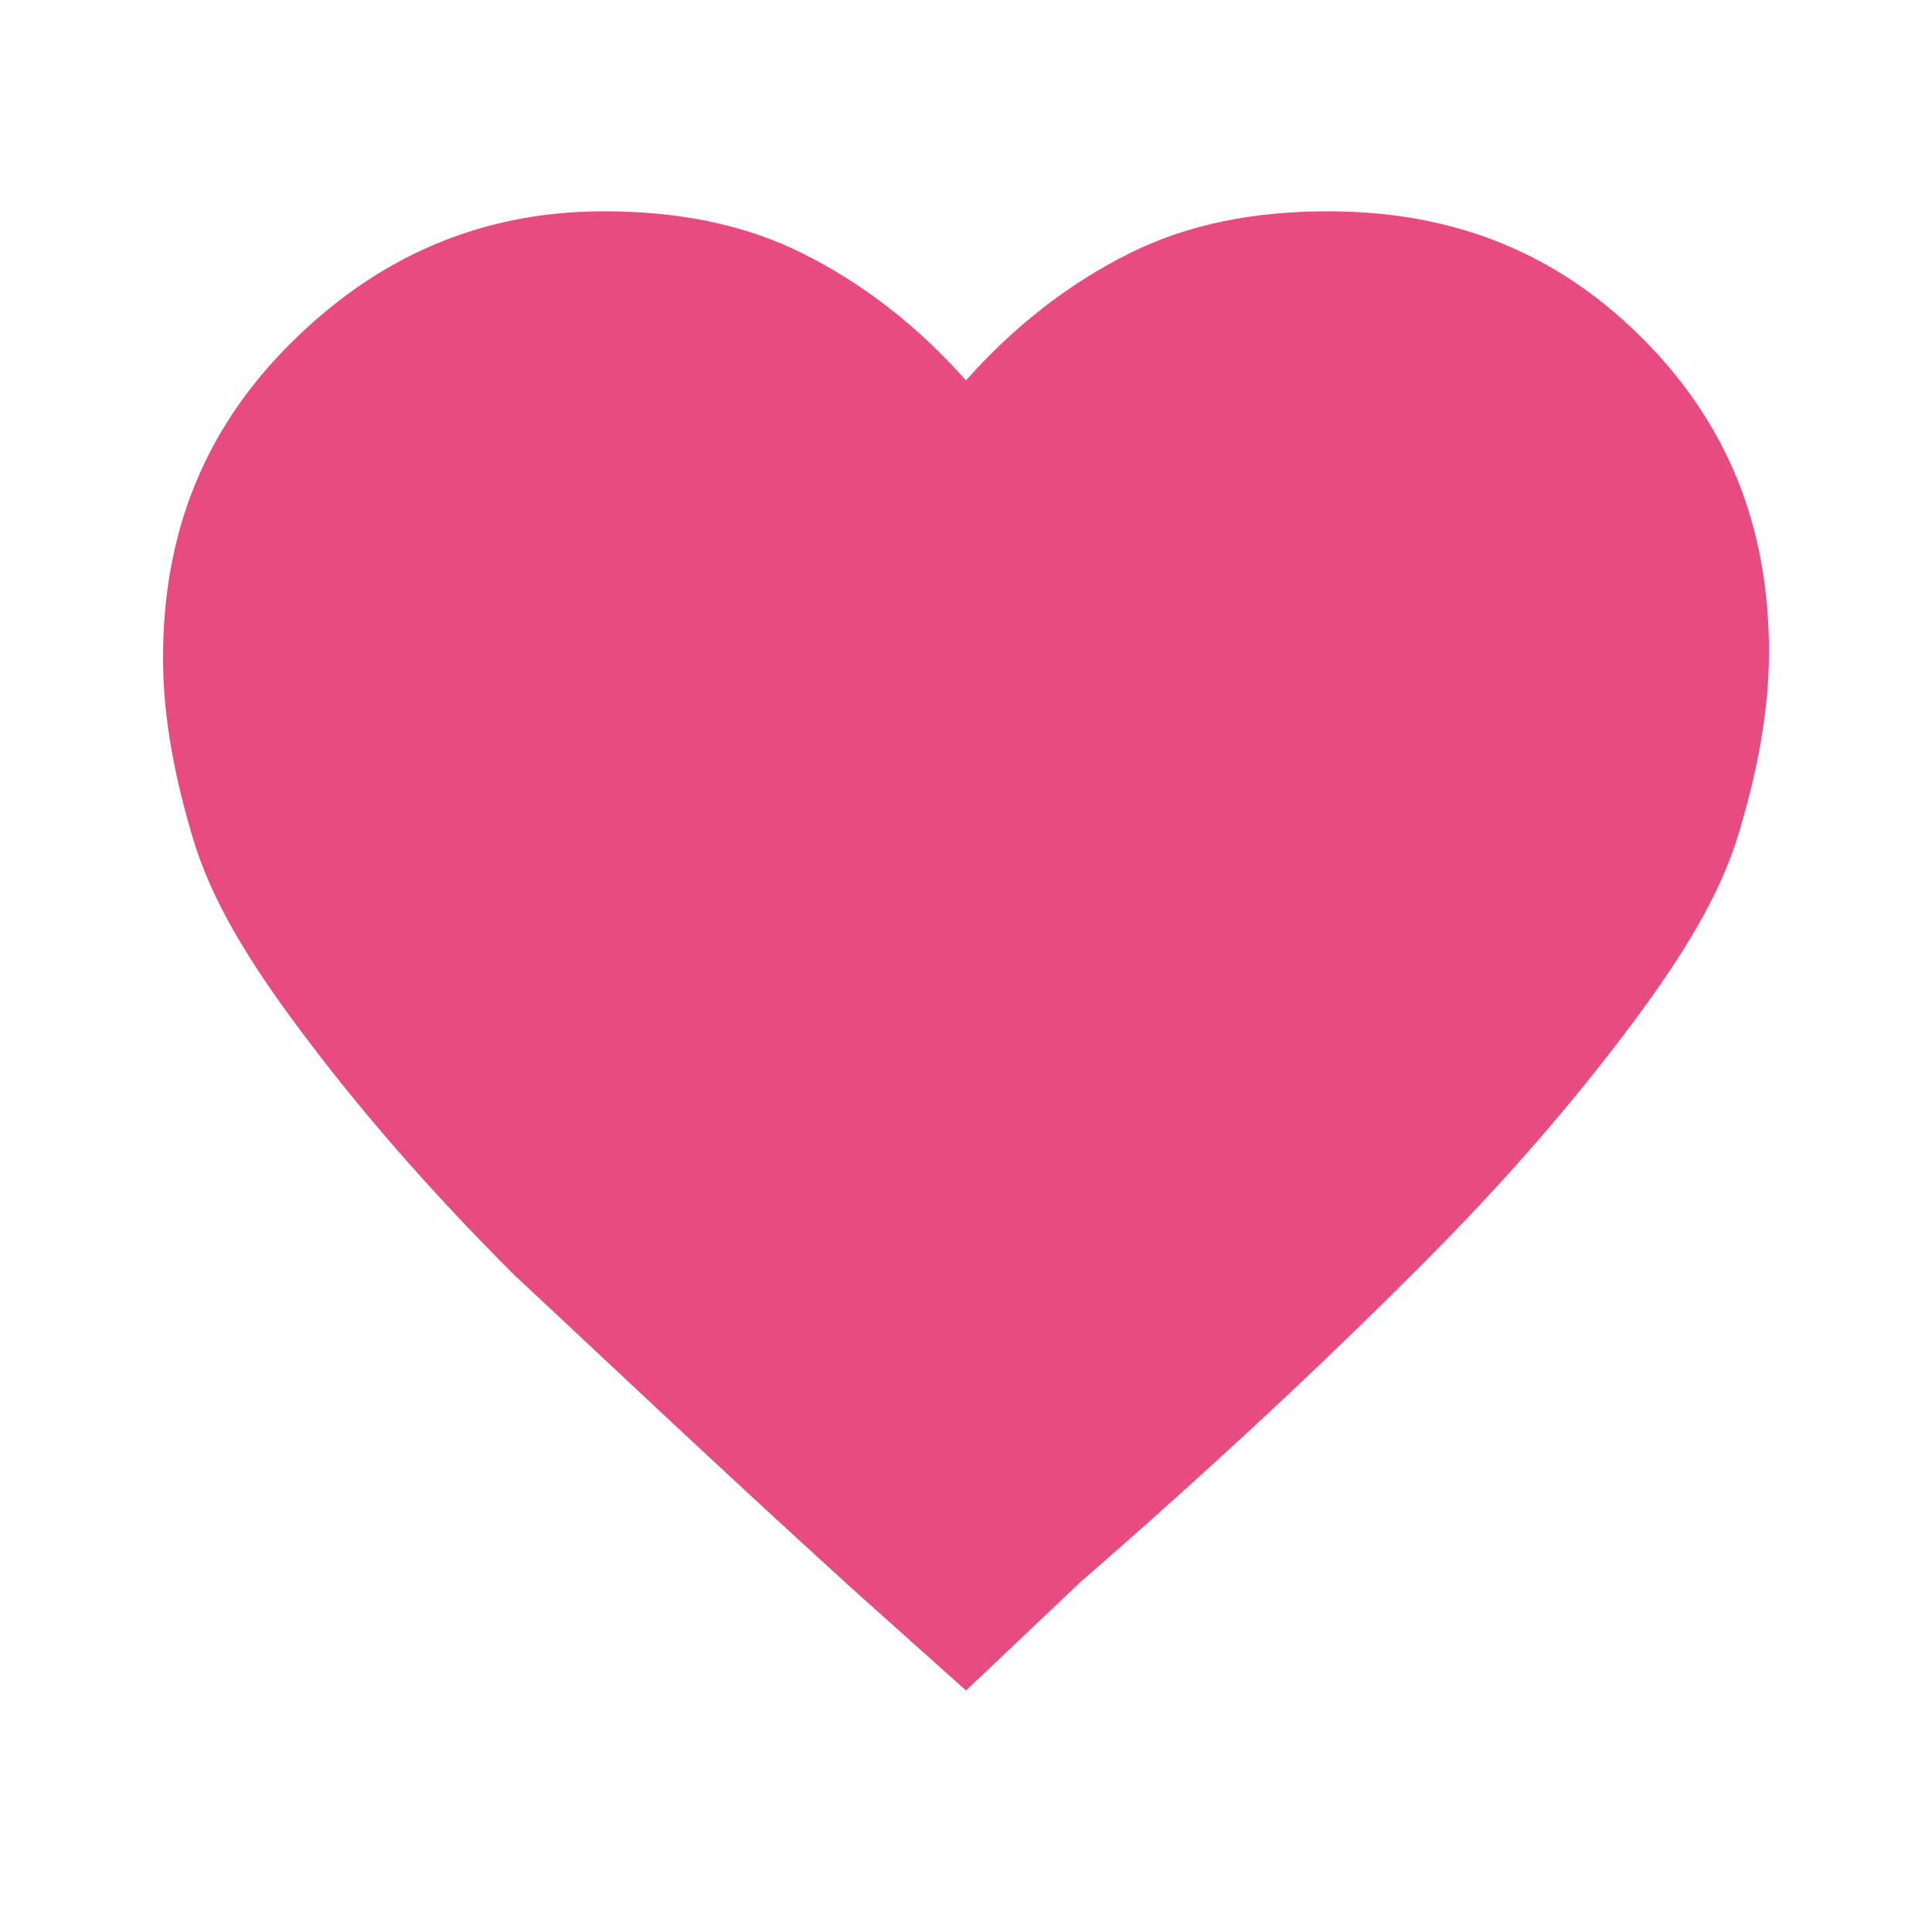
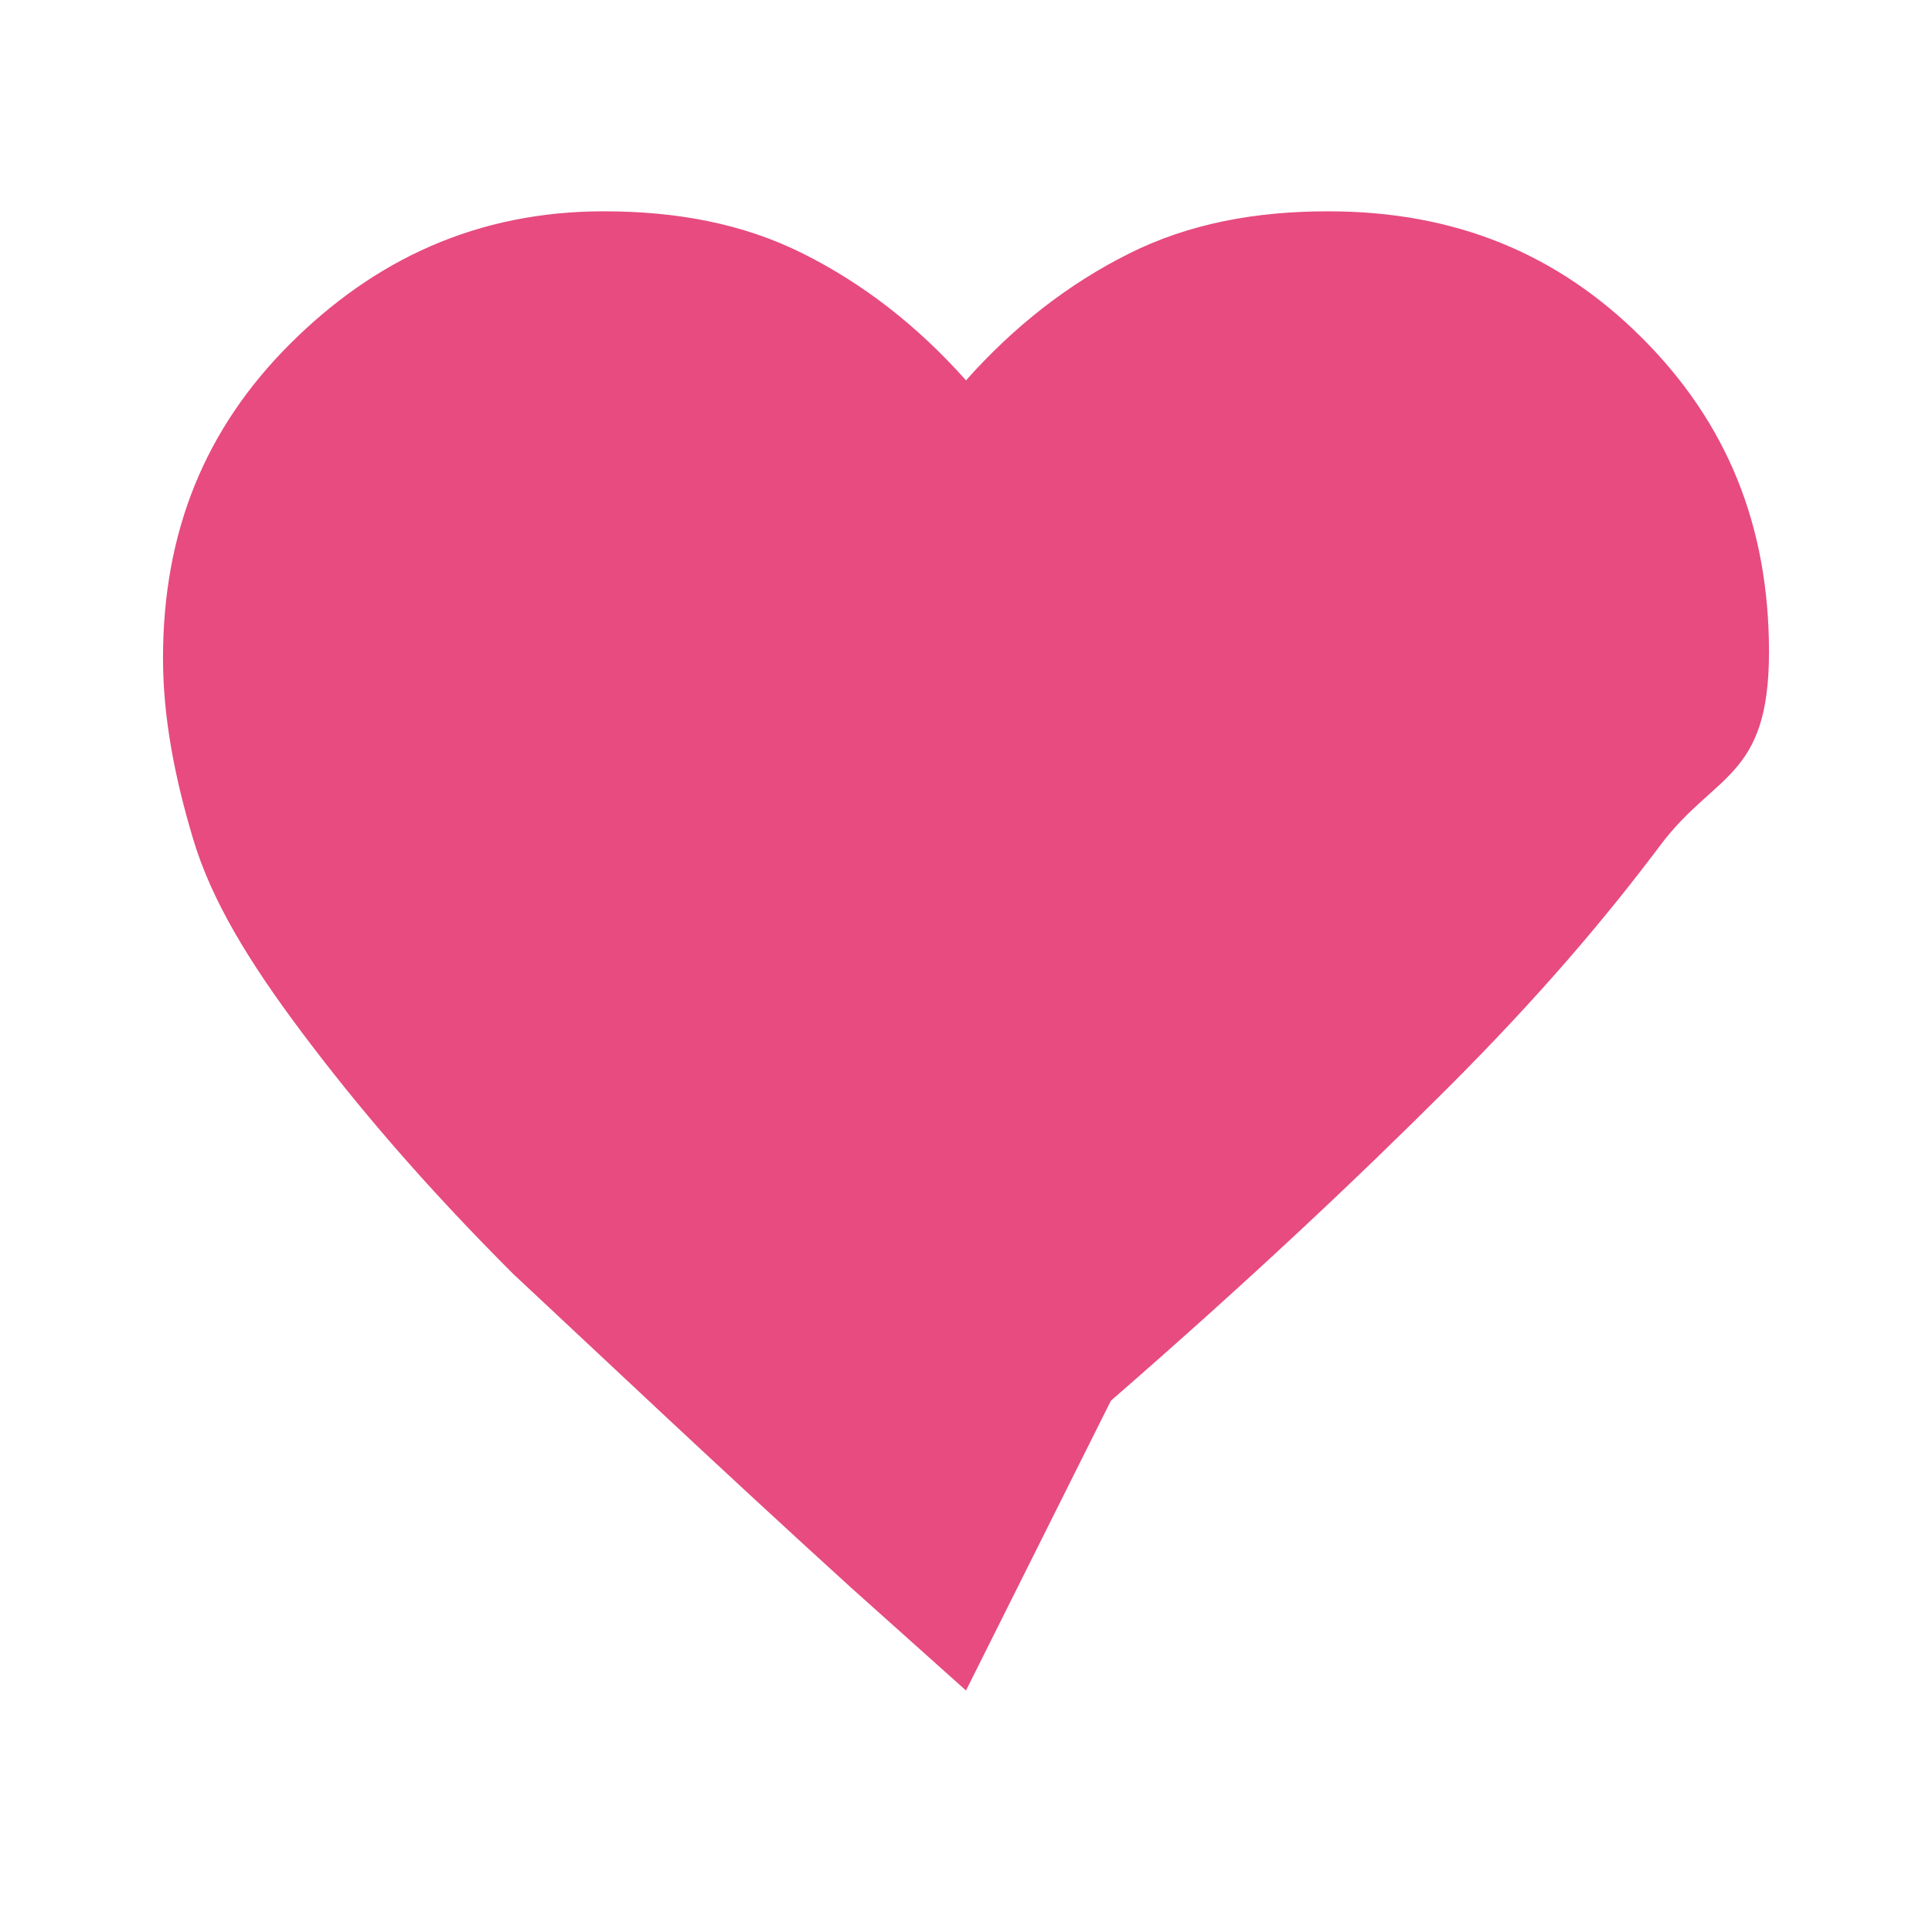
<svg xmlns="http://www.w3.org/2000/svg" version="1.1" id="Layer_1" x="0px" y="0px" viewBox="0 0 32 32" style="enable-background:new 0 0 32 32;" xml:space="preserve">
  <style type="text/css">
	.st0{fill:#e74b7f;}
</style>
-   <path class="st0" d="M16,28l-1.9-1.7c-2.2-2-4.1-3.8-5.6-5.2c-1.5-1.5-2.6-2.8-3.5-4c-0.9-1.2-1.5-2.2-1.8-3.2s-0.5-2-0.5-3  c0-2.1,0.7-3.8,2.1-5.2S7.9,3.5,10,3.5c1.2,0,2.3,0.2,3.3,0.7s1.9,1.2,2.7,2.1c0.8-0.9,1.7-1.6,2.7-2.1c1-0.5,2.1-0.7,3.3-0.7  c2.1,0,3.8,0.7,5.2,2.1c1.4,1.4,2.1,3.1,2.1,5.2c0,1-0.2,2-0.5,3s-0.9,2-1.8,3.2c-0.9,1.2-2,2.5-3.5,4s-3.3,3.2-5.6,5.2L16,28z" />
+   <path class="st0" d="M16,28l-1.9-1.7c-2.2-2-4.1-3.8-5.6-5.2c-1.5-1.5-2.6-2.8-3.5-4c-0.9-1.2-1.5-2.2-1.8-3.2s-0.5-2-0.5-3  c0-2.1,0.7-3.8,2.1-5.2S7.9,3.5,10,3.5c1.2,0,2.3,0.2,3.3,0.7s1.9,1.2,2.7,2.1c0.8-0.9,1.7-1.6,2.7-2.1c1-0.5,2.1-0.7,3.3-0.7  c2.1,0,3.8,0.7,5.2,2.1c1.4,1.4,2.1,3.1,2.1,5.2s-0.9,2-1.8,3.2c-0.9,1.2-2,2.5-3.5,4s-3.3,3.2-5.6,5.2L16,28z" />
</svg>